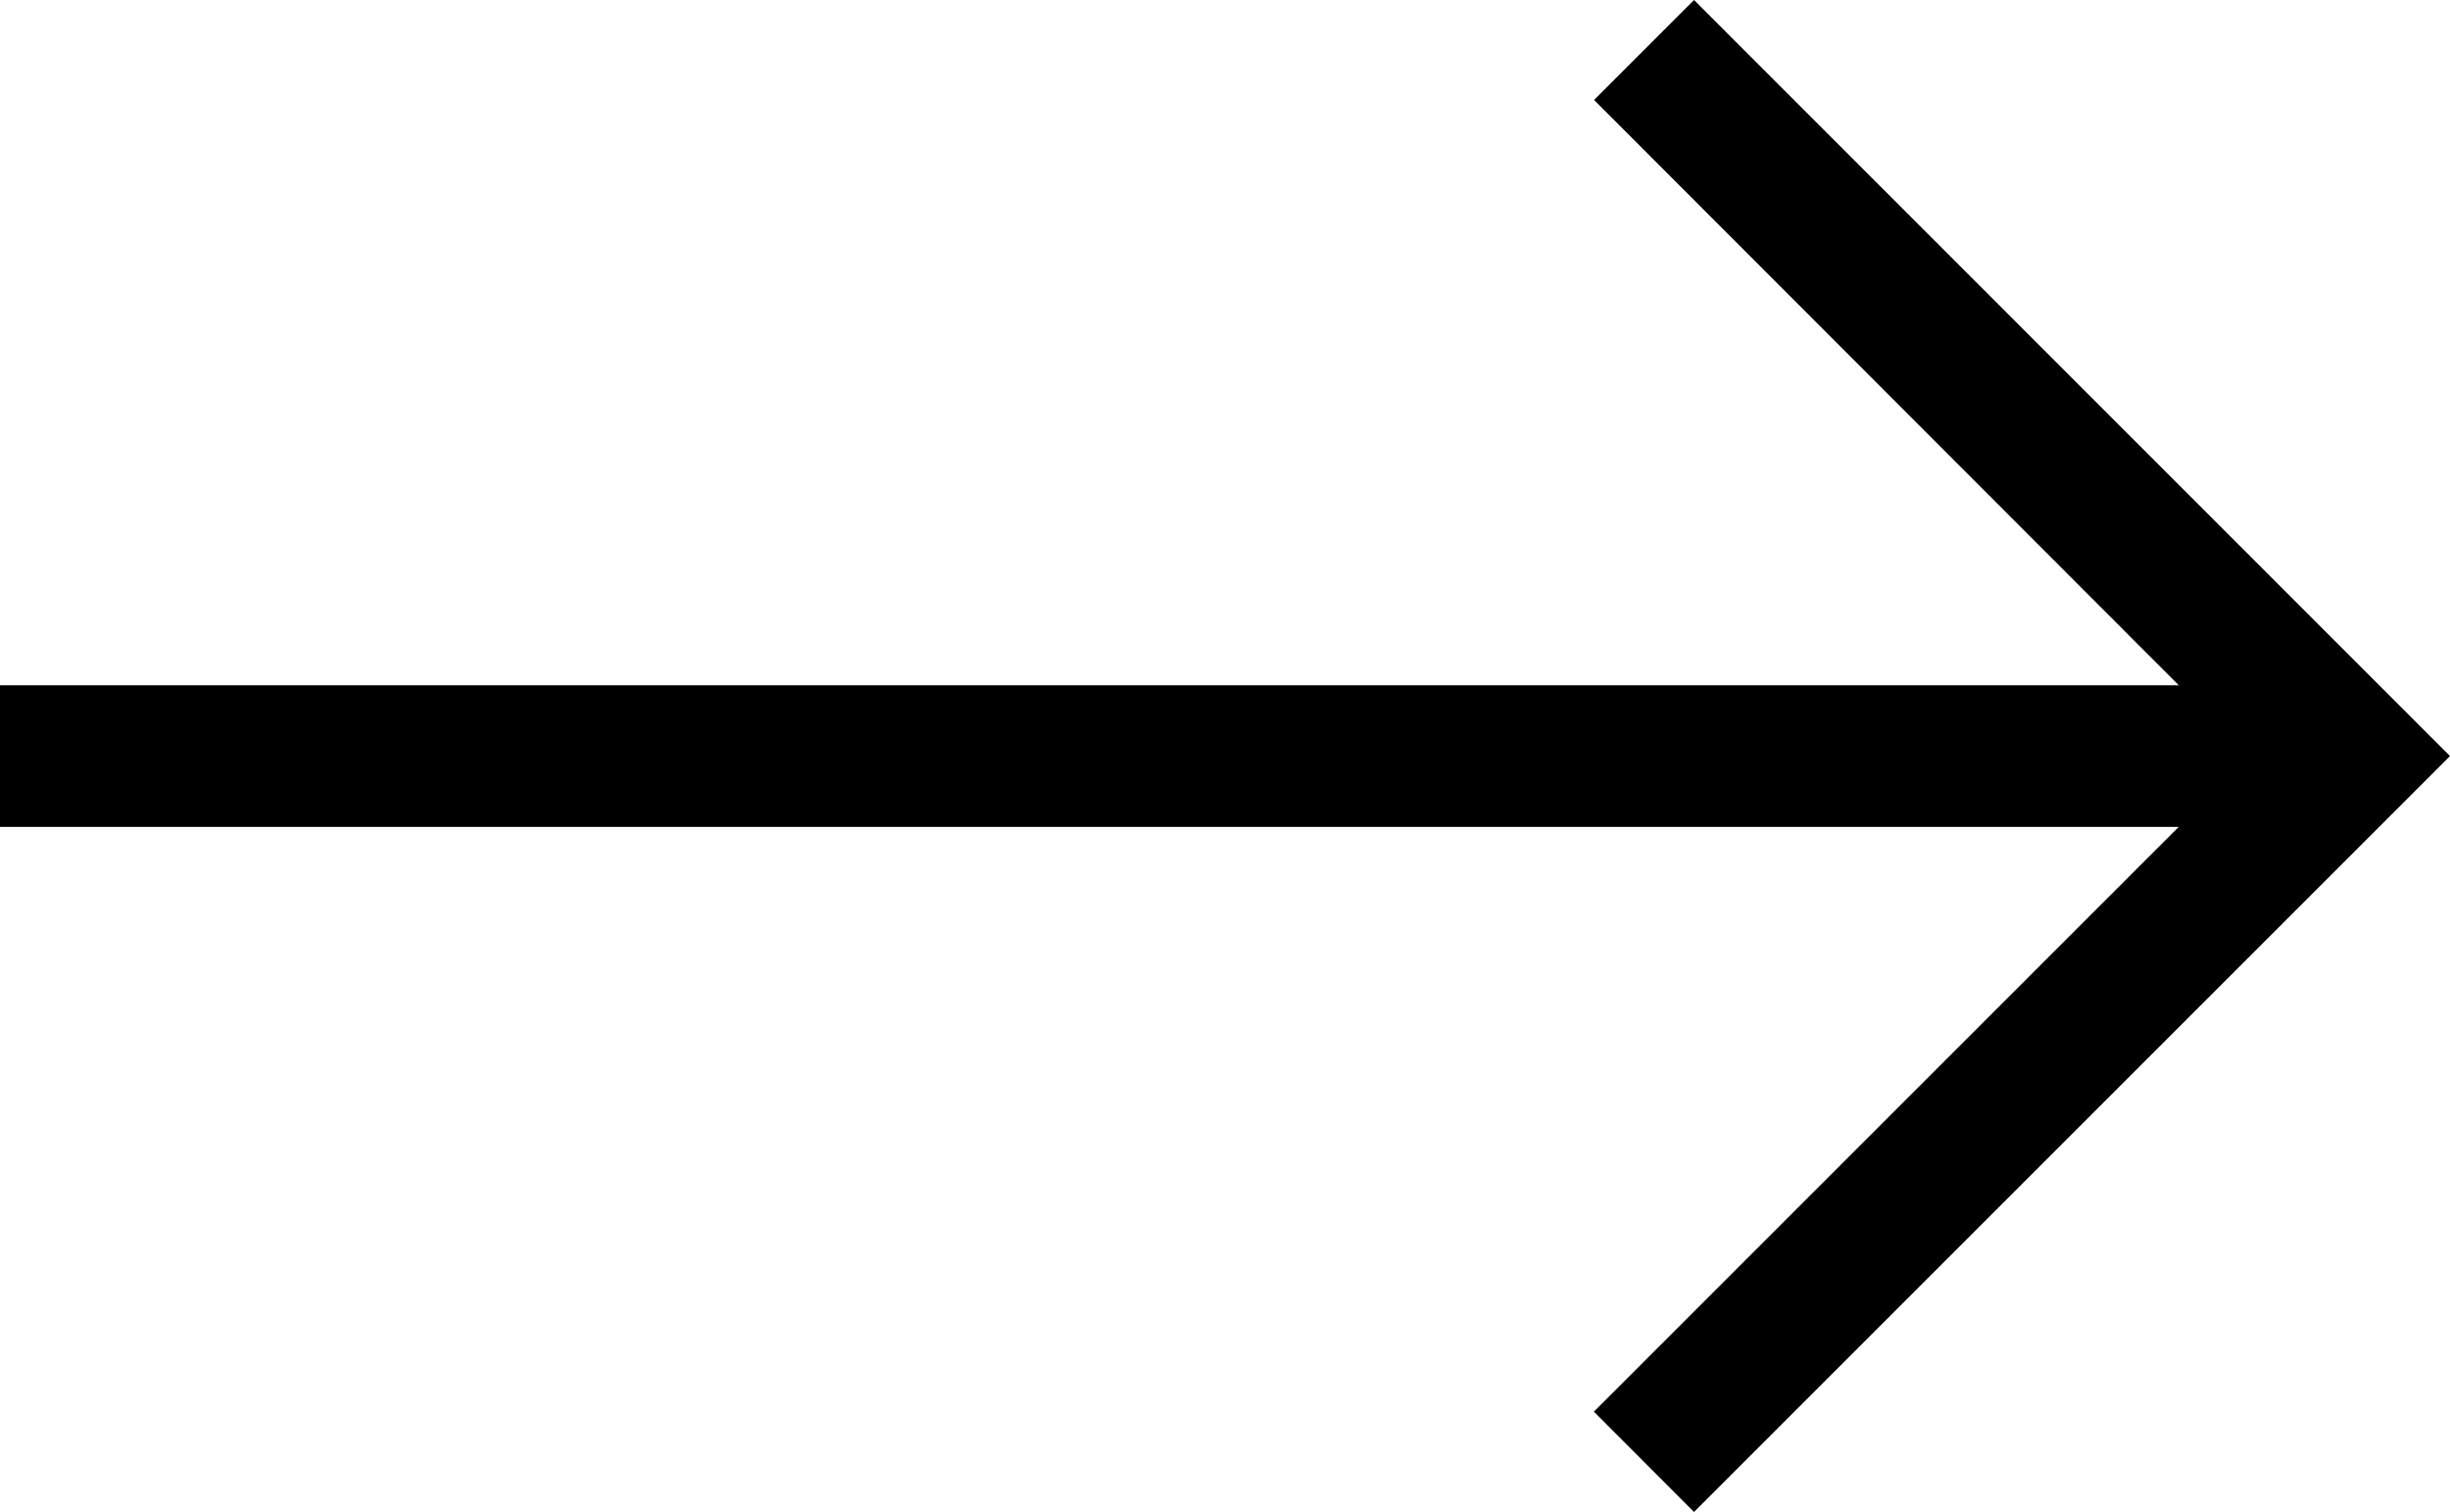
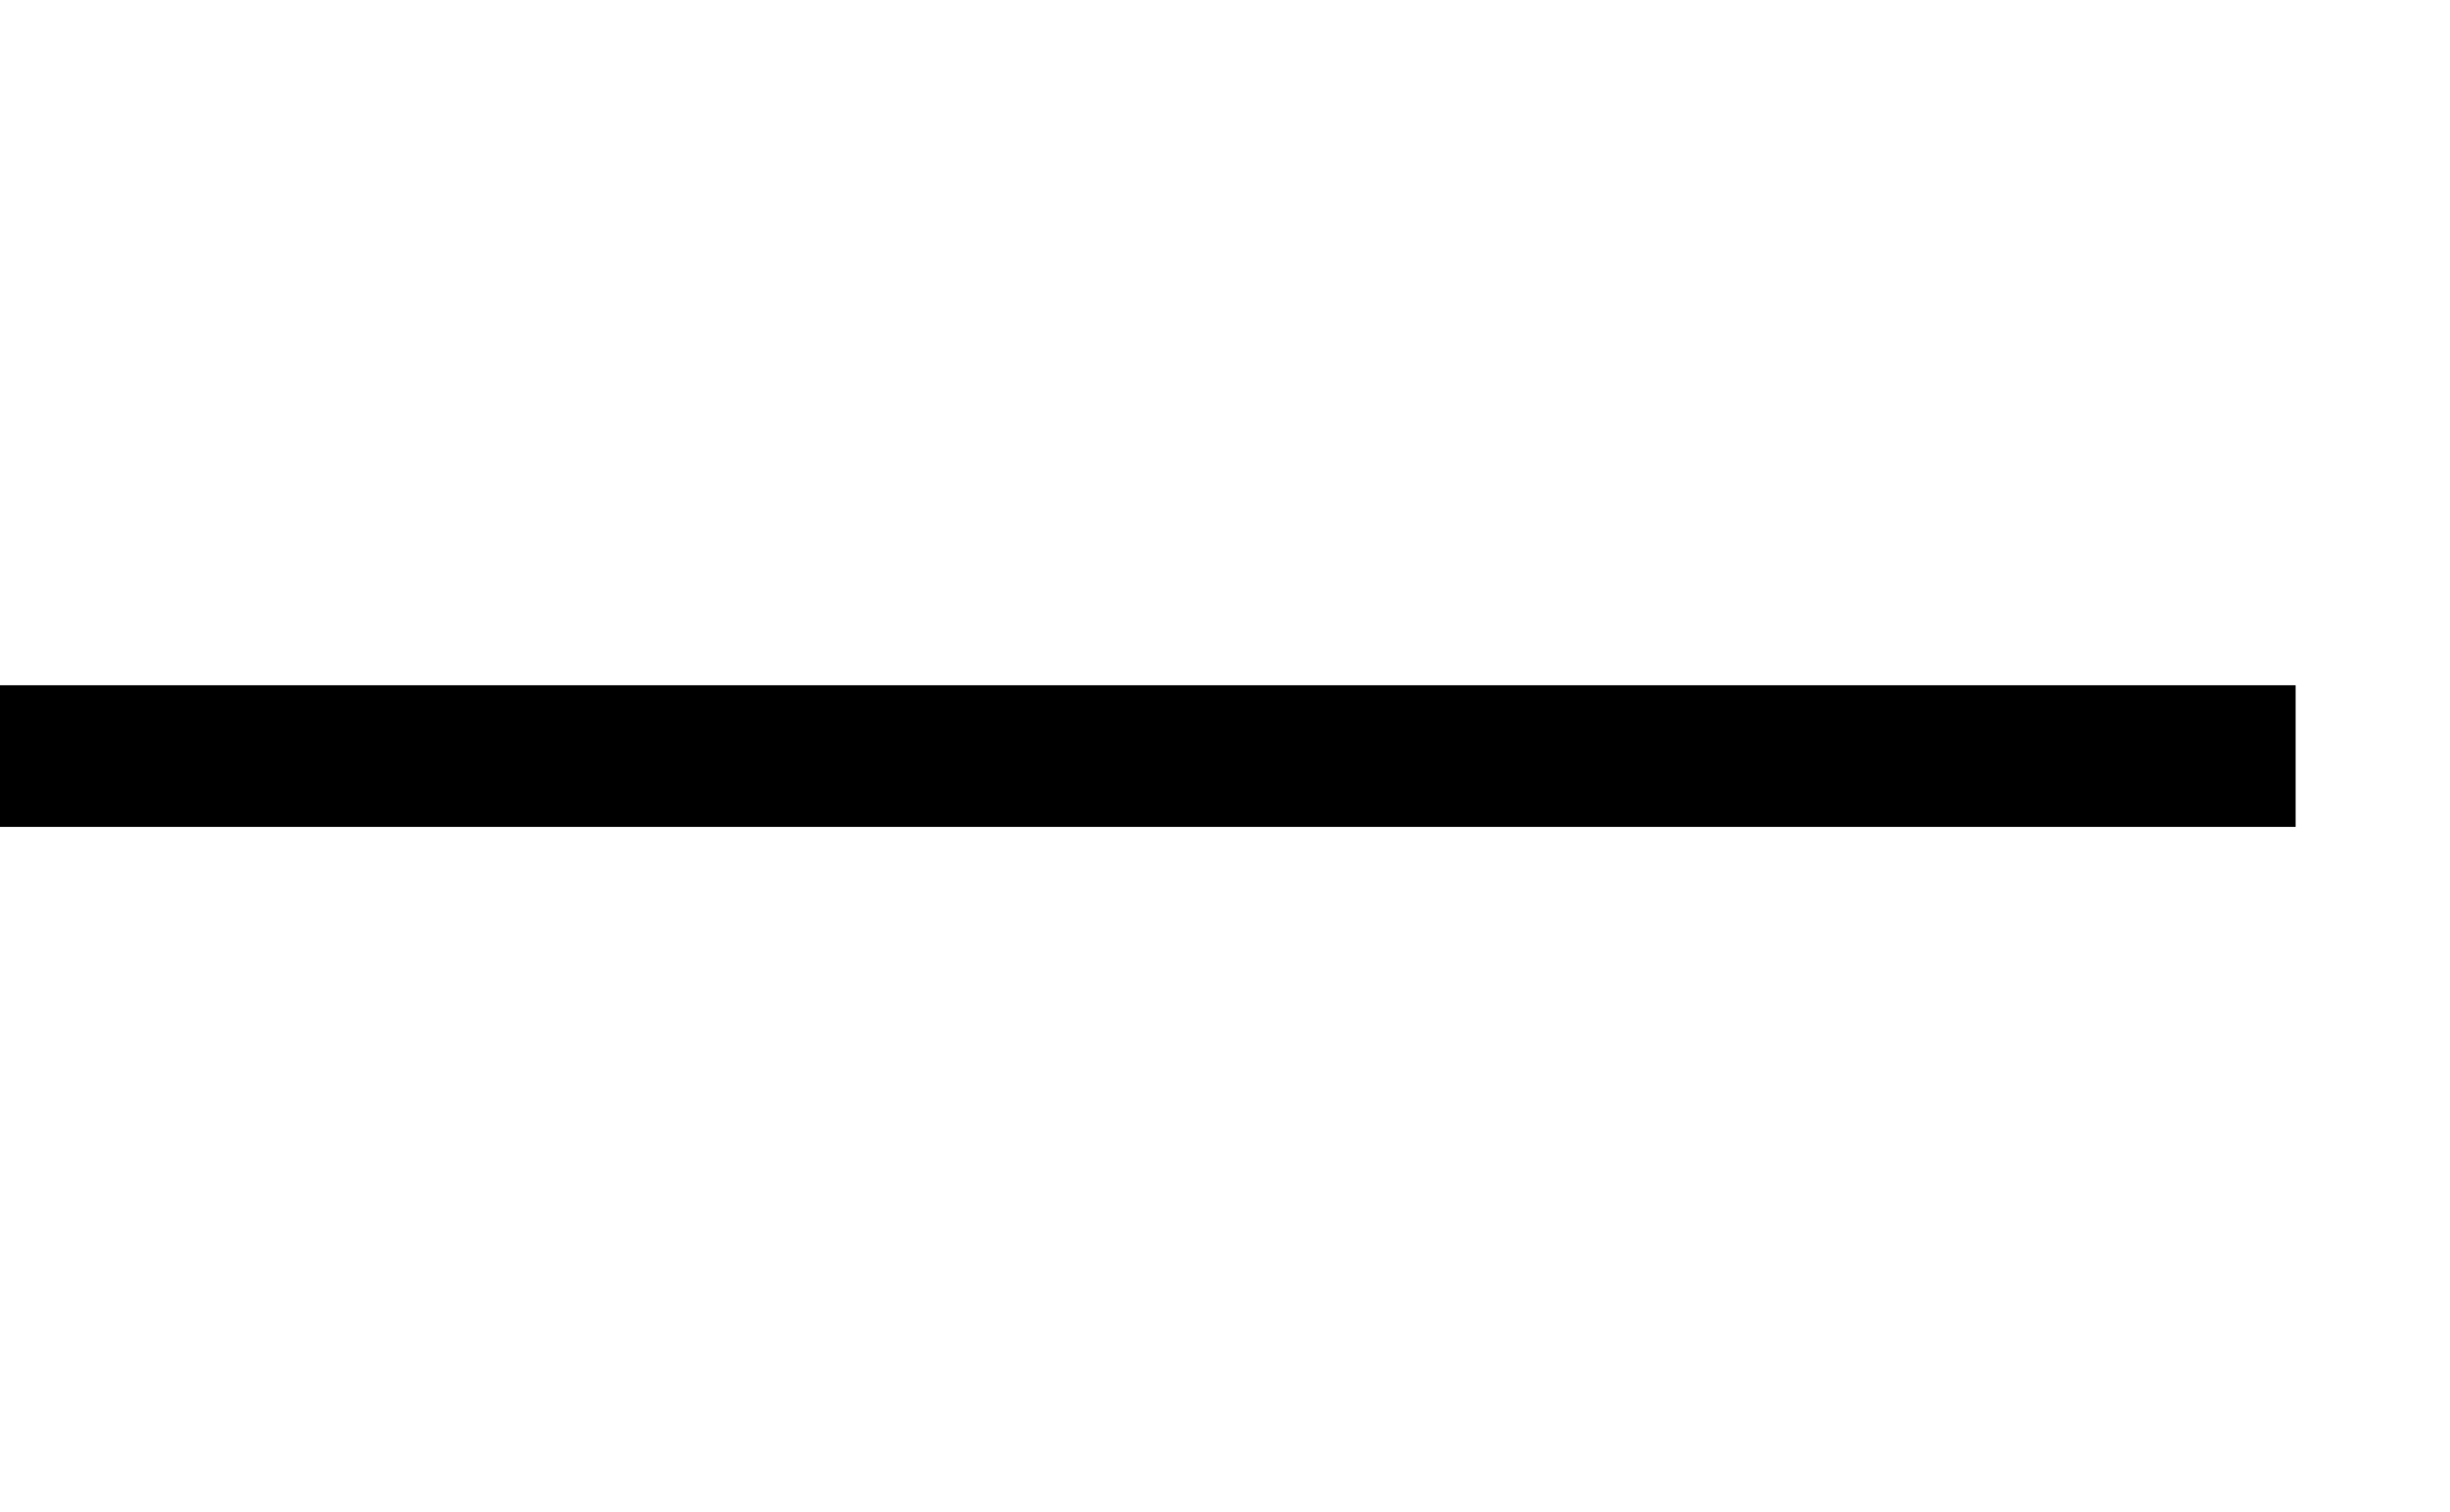
<svg xmlns="http://www.w3.org/2000/svg" width="13.871" height="8.561" viewBox="0 0 13.871 8.561">
  <g id="组_214" data-name="组 214" transform="translate(13.871 8.561) rotate(180)">
    <rect id="矩形_13" data-name="矩形 13" width="12.997" height="0.802" transform="translate(0.874 3.879)" />
-     <path id="路径_18" data-name="路径 18" d="M4.28,8.561l.566-.566L1.135,4.28,4.847.568,4.28,0,0,4.28Z" transform="translate(0)" />
  </g>
</svg>